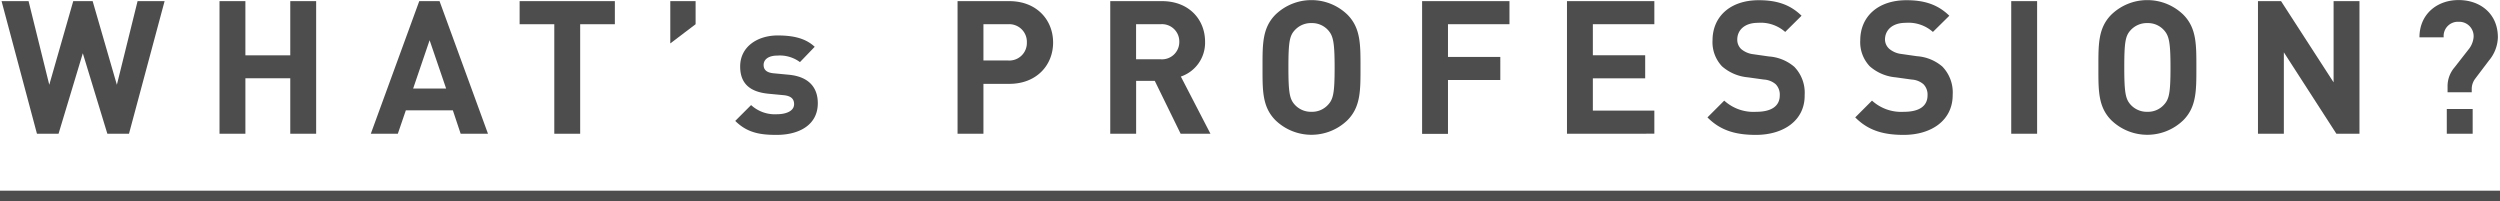
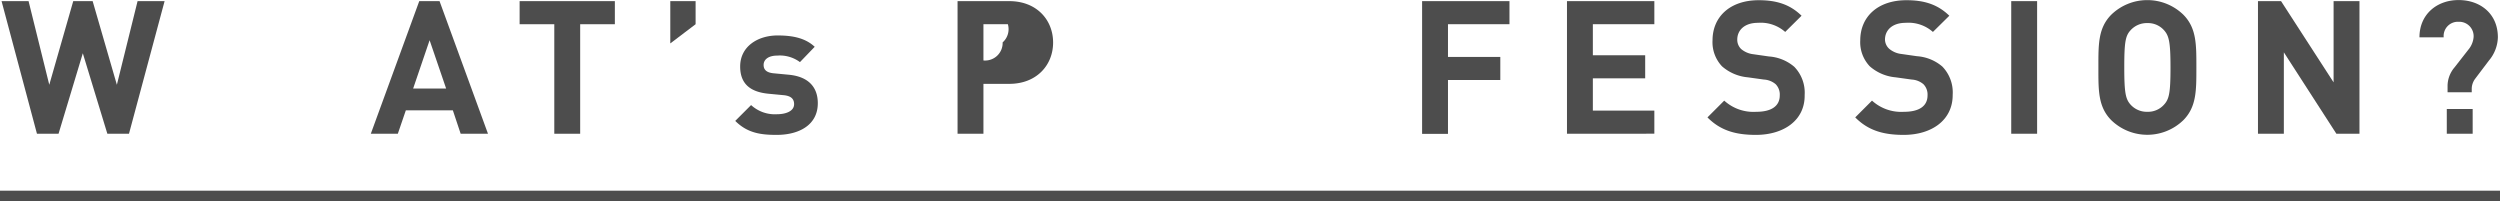
<svg xmlns="http://www.w3.org/2000/svg" viewBox="0 0 483 38.84">
  <defs>
    <style>.cls-1{fill:#4d4d4d;}.cls-2{fill:none;stroke:#4d4d4d;stroke-miterlimit:10;stroke-width:2px;}</style>
  </defs>
  <g id="レイヤー_2" data-name="レイヤー 2">
    <g id="TOP">
      <path class="cls-1" d="M24.92,25.84H20.74L16,10.29,11.31,25.84H7.14L.3.22H5.52l4,16.16L14.15.22H17.9l4.68,16.16,4-16.16h5.22Z" />
-       <path class="cls-1" d="M56.08,25.84V15.12H47.41V25.84h-5V.22h5V10.69h8.67V.22h5V25.84Z" />
      <path class="cls-1" d="M89,25.84l-1.51-4.53H78.41l-1.55,4.53H71.64L81,.22h3.92l9.36,25.62Zm-6-18.07L79.82,17.1h6.37Z" />
      <path class="cls-1" d="M112.09,4.68V25.84h-5V4.68h-6.7V.22h18.4V4.68Z" />
      <path class="cls-1" d="M129.5,8.39V.22h4.89V4.68Z" />
      <path class="cls-1" d="M150.05,26.06c-3,0-5.62-.32-8-2.7l3.06-3.06a6.79,6.79,0,0,0,5,1.77c1.62,0,3.31-.54,3.31-1.95,0-.93-.5-1.58-2-1.73l-2.95-.28c-3.38-.33-5.47-1.8-5.47-5.26,0-3.89,3.42-6,7.23-6,2.92,0,5.37.5,7.17,2.19L154.55,12a6.49,6.49,0,0,0-4.36-1.26c-1.87,0-2.66.86-2.66,1.8,0,.68.28,1.47,1.94,1.62l2.95.28c3.71.36,5.58,2.34,5.58,5.51C158,24.08,154.47,26.06,150.05,26.06Z" />
-       <path class="cls-1" d="M195,16.2H190v9.64h-5V.22H195c5.29,0,8.46,3.63,8.46,8S200.26,16.2,195,16.2Zm-.25-11.52H190v7h4.68a3.39,3.39,0,0,0,3.71-3.49A3.41,3.41,0,0,0,194.72,4.68Z" />
-       <path class="cls-1" d="M228.1,25.84l-5-10.22h-3.6V25.84h-5V.22h10c5.22,0,8.32,3.56,8.32,7.84a6.9,6.9,0,0,1-4.68,6.73l5.72,11.05ZM224.21,4.68h-4.72v6.77h4.72a3.34,3.34,0,0,0,3.63-3.39A3.34,3.34,0,0,0,224.21,4.68Z" />
-       <path class="cls-1" d="M260.3,23.25a10,10,0,0,1-13.86,0c-2.59-2.59-2.52-5.79-2.52-10.22s-.07-7.63,2.52-10.22a10,10,0,0,1,13.86,0c2.59,2.59,2.55,5.79,2.55,10.22S262.89,20.66,260.3,23.25ZM256.59,5.83a4.16,4.16,0,0,0-3.2-1.37,4.23,4.23,0,0,0-3.24,1.37c-1,1.08-1.23,2.27-1.23,7.2s.25,6.12,1.23,7.2a4.23,4.23,0,0,0,3.24,1.37,4.16,4.16,0,0,0,3.2-1.37c1-1.08,1.26-2.27,1.26-7.2S257.56,6.91,256.59,5.83Z" />
+       <path class="cls-1" d="M195,16.2H190v9.64h-5V.22H195c5.29,0,8.46,3.63,8.46,8S200.26,16.2,195,16.2Zm-.25-11.52H190v7a3.39,3.39,0,0,0,3.71-3.49A3.41,3.41,0,0,0,194.72,4.68Z" />
      <path class="cls-1" d="M279.75,4.68V11h10.11v4.46H279.75v10.4h-5V.22h16.88V4.68Z" />
      <path class="cls-1" d="M302.74,25.84V.22h16.88V4.68H307.74v6h10.11v4.46H307.74v6.23h11.88v4.46Z" />
      <path class="cls-1" d="M339.24,26.06c-3.89,0-6.84-.83-9.36-3.38l3.24-3.24a8.39,8.39,0,0,0,6.19,2.16c2.95,0,4.54-1.12,4.54-3.17a2.85,2.85,0,0,0-.79-2.16,3.82,3.82,0,0,0-2.27-.9l-3.1-.43a8.76,8.76,0,0,1-5-2.13,6.78,6.78,0,0,1-1.83-5c0-4.57,3.38-7.77,8.93-7.77,3.52,0,6.08.86,8.27,3l-3.16,3.13a7.13,7.13,0,0,0-5.26-1.76c-2.66,0-4,1.47-4,3.24a2.47,2.47,0,0,0,.76,1.83,4.42,4.42,0,0,0,2.37,1l3,.43a8.42,8.42,0,0,1,4.89,2,7.18,7.18,0,0,1,2,5.44C348.74,23.25,344.6,26.06,339.24,26.06Z" />
      <path class="cls-1" d="M367.79,26.06c-3.89,0-6.84-.83-9.36-3.38l3.24-3.24a8.39,8.39,0,0,0,6.19,2.16c2.95,0,4.54-1.12,4.54-3.17a2.85,2.85,0,0,0-.79-2.16,3.82,3.82,0,0,0-2.27-.9l-3.1-.43a8.7,8.7,0,0,1-5-2.13,6.75,6.75,0,0,1-1.84-5c0-4.57,3.38-7.77,8.93-7.77,3.52,0,6.08.86,8.28,3l-3.17,3.13a7.13,7.13,0,0,0-5.26-1.76c-2.66,0-4,1.47-4,3.24A2.47,2.47,0,0,0,365,9.43a4.42,4.42,0,0,0,2.37,1l3,.43a8.42,8.42,0,0,1,4.89,2,7.18,7.18,0,0,1,2,5.44C377.29,23.25,373.15,26.06,367.79,26.06Z" />
      <path class="cls-1" d="M388.57,25.84V.22h5V25.84Z" />
      <path class="cls-1" d="M421.79,23.25a10,10,0,0,1-13.86,0c-2.59-2.59-2.52-5.79-2.52-10.22s-.07-7.63,2.52-10.22a10,10,0,0,1,13.86,0c2.59,2.59,2.55,5.79,2.55,10.22S424.38,20.66,421.79,23.25ZM418.08,5.83a4.14,4.14,0,0,0-3.2-1.37,4.23,4.23,0,0,0-3.24,1.37c-1,1.08-1.23,2.27-1.23,7.2s.26,6.12,1.23,7.2a4.23,4.23,0,0,0,3.24,1.37,4.14,4.14,0,0,0,3.2-1.37c1-1.08,1.26-2.27,1.26-7.2S419.05,6.91,418.08,5.83Z" />
      <path class="cls-1" d="M451.39,25.84,441.24,10.11V25.84h-5V.22h4.46l10.15,15.69V.22h5V25.84Z" />
      <path class="cls-1" d="M480.86,11.7l-2.67,3.53a3.3,3.3,0,0,0-.65,1.83v.76h-4.67V16.74A5.58,5.58,0,0,1,474.23,13l2.67-3.42a4.32,4.32,0,0,0,1-2.41A2.78,2.78,0,0,0,475,4.21a2.75,2.75,0,0,0-2.88,3h-4.68c0-4.46,3.38-7.2,7.56-7.2s7.59,2.63,7.59,7.2A7.26,7.26,0,0,1,480.86,11.7Zm-8.14,14.14V21.06h5v4.78Z" />
      <line class="cls-2" y1="37.84" x2="483" y2="37.84" />
    </g>
  </g>
</svg>